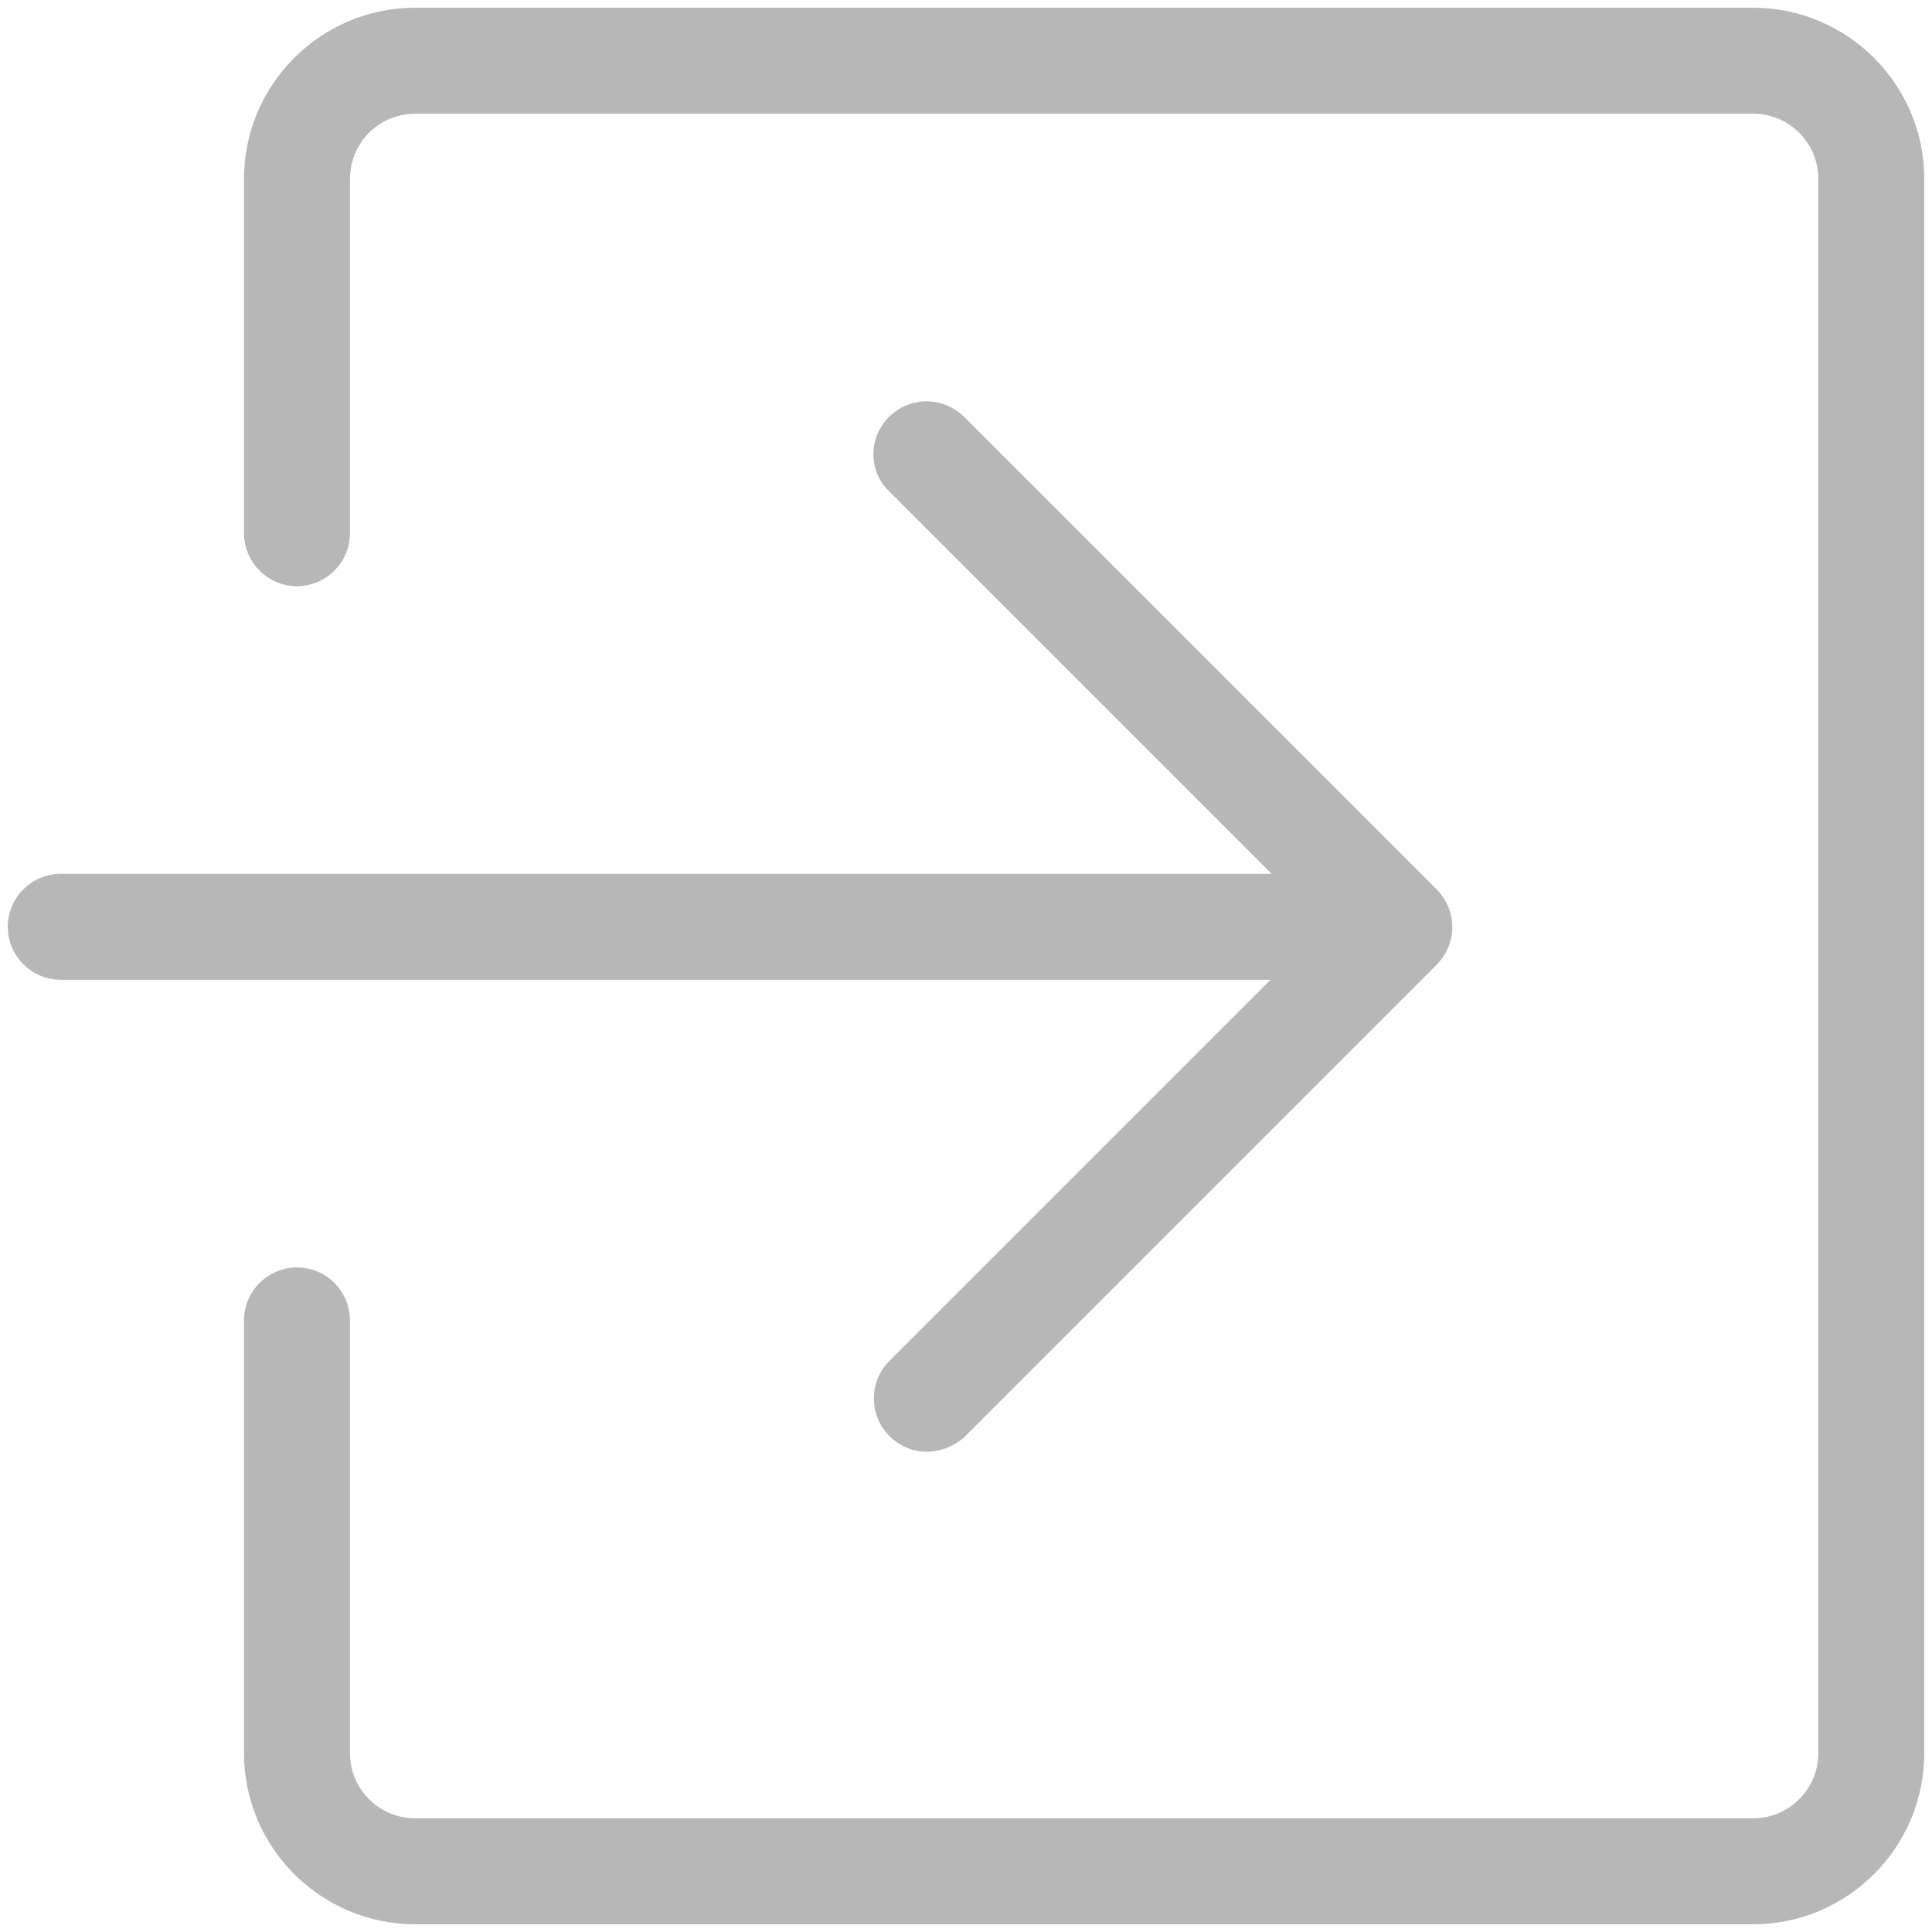
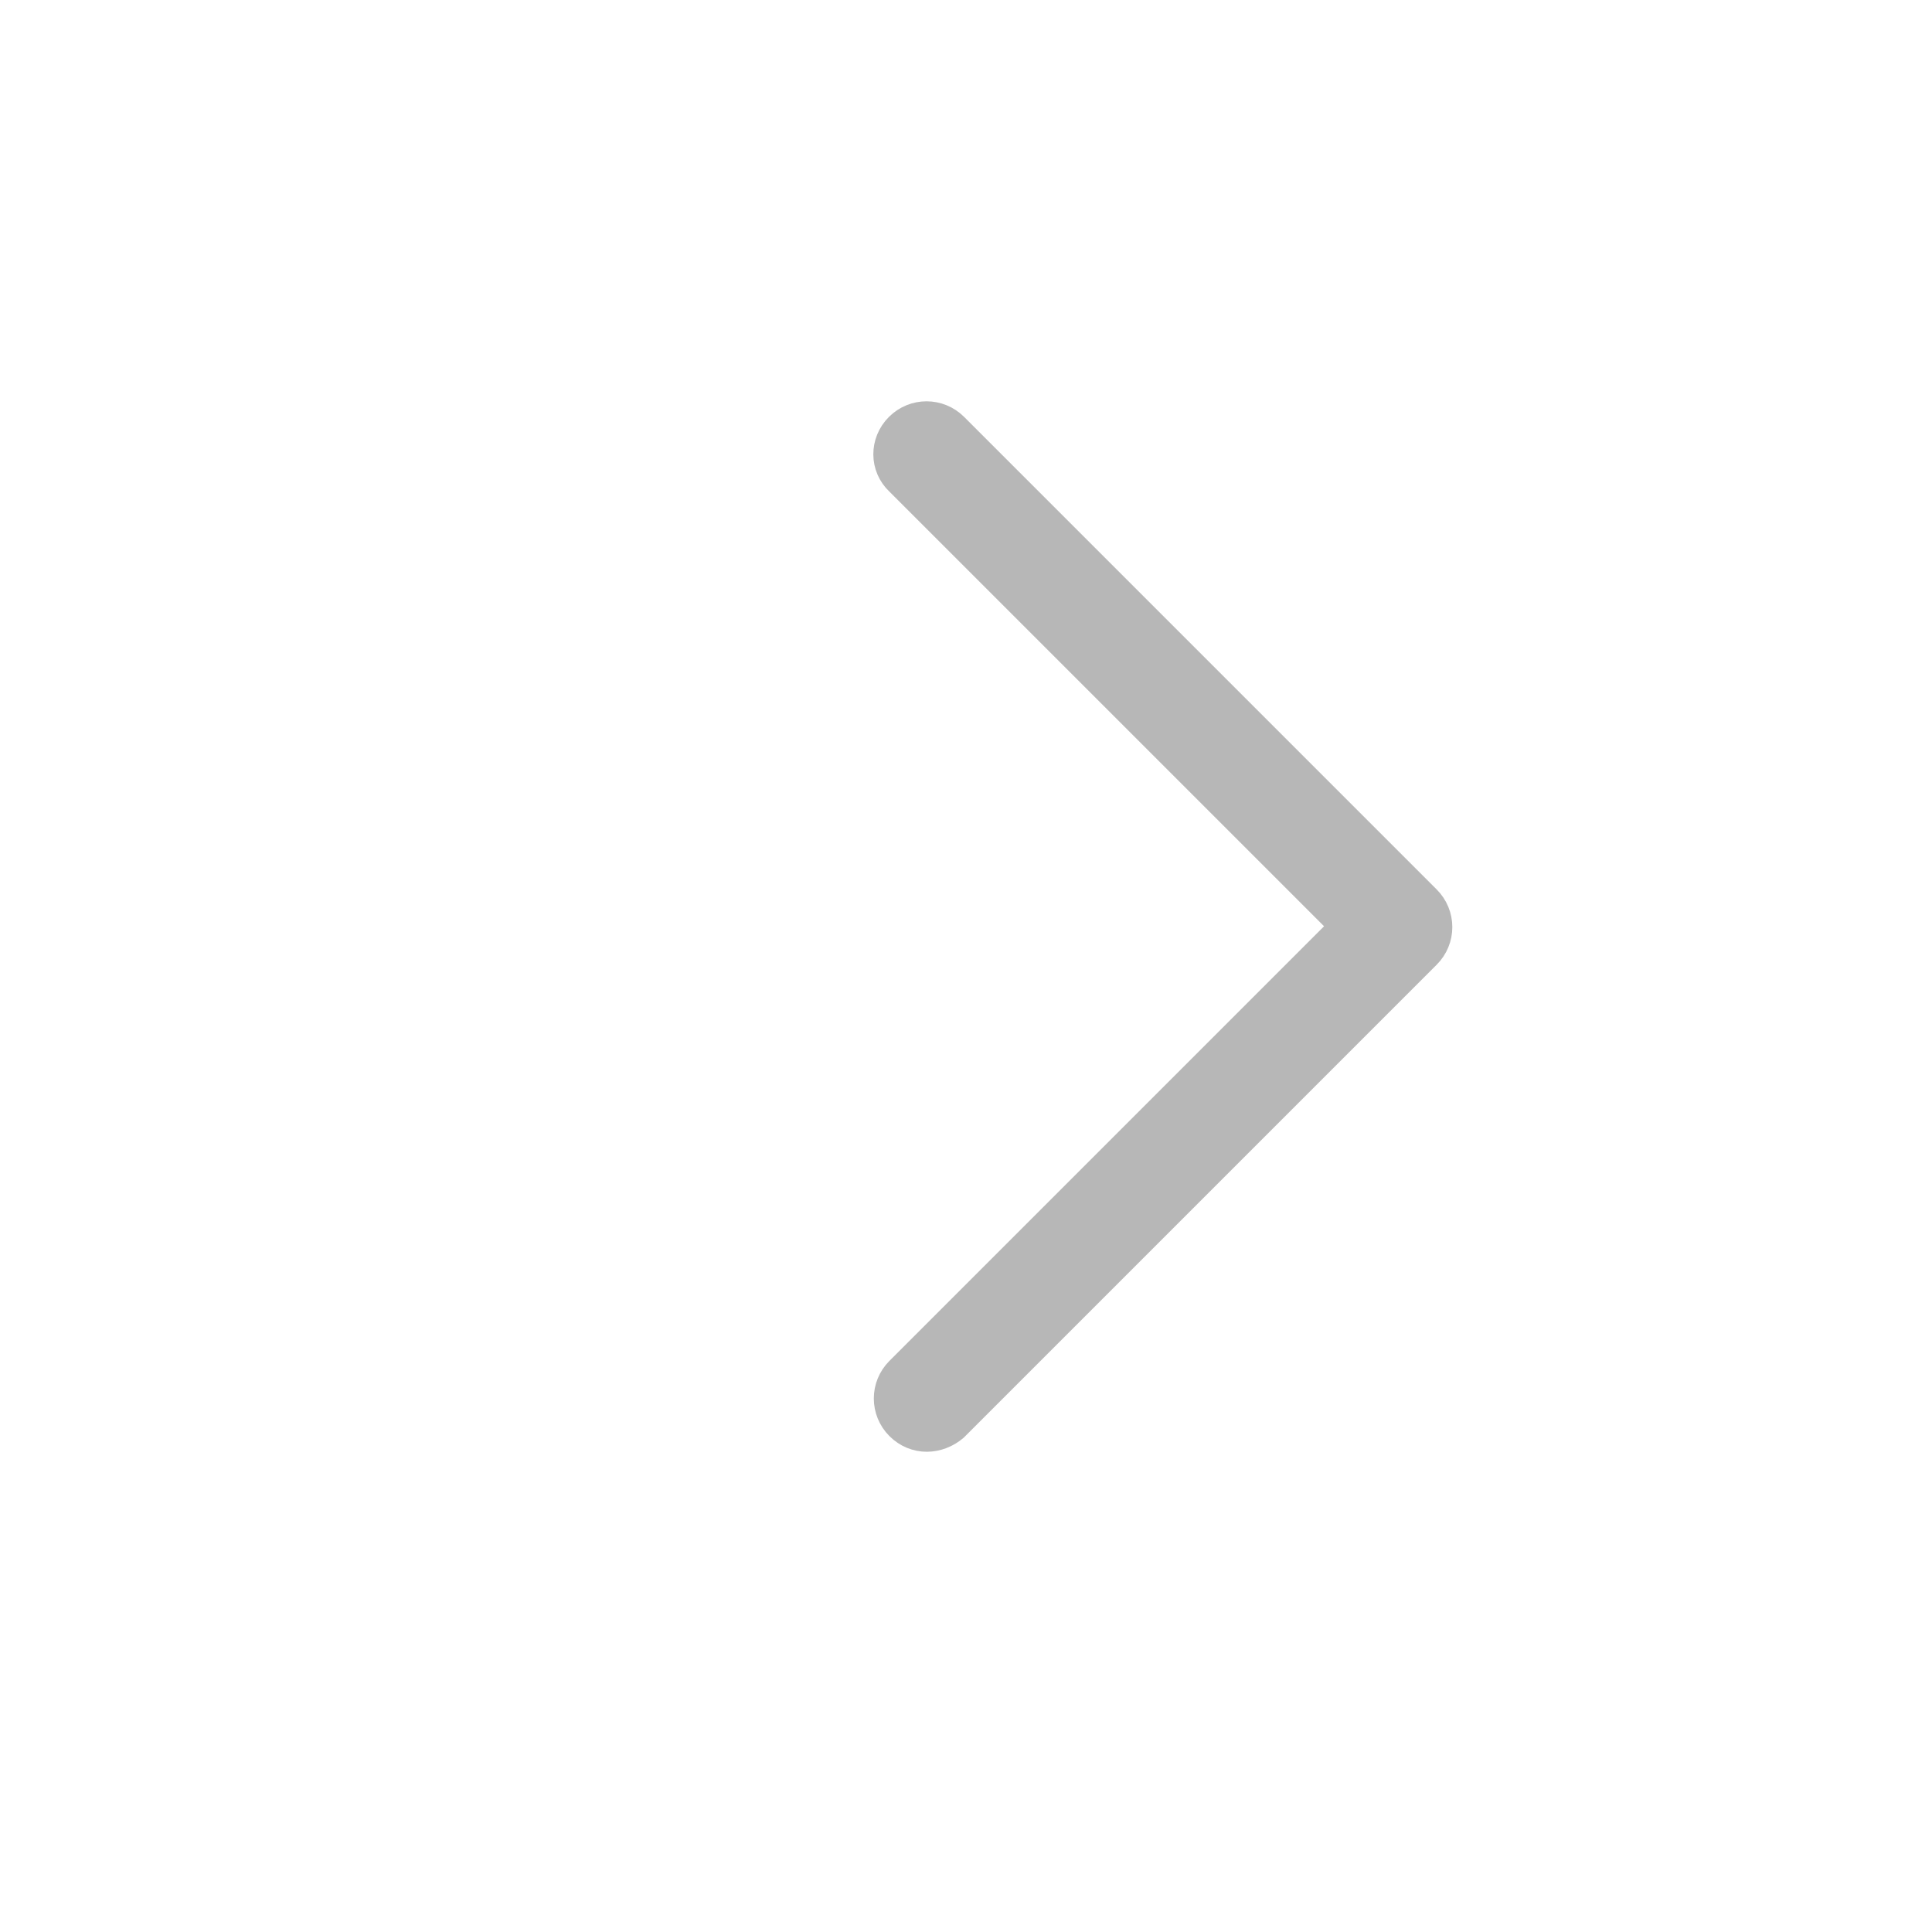
<svg xmlns="http://www.w3.org/2000/svg" version="1.1" id="Layer_1" x="0px" y="0px" viewBox="0 0 35 35" style="enable-background:new 0 0 35 35;" xml:space="preserve">
  <style type="text/css">
	.st0{fill:#B7B7B7;stroke:#B7B7B7;stroke-width:0.5;stroke-miterlimit:10;}
</style>
  <g>
    <g>
-       <path class="st0" d="M31.76,34.61H7.52c-1.57,0-2.85-1.28-2.85-2.85v-7.84c0-0.39,0.32-0.71,0.71-0.71c0.39,0,0.71,0.32,0.71,0.71    v7.84c0,0.79,0.64,1.43,1.43,1.43h24.24c0.79,0,1.43-0.64,1.43-1.43V3.24c0-0.79-0.64-1.43-1.43-1.43H7.52    c-0.79,0-1.43,0.64-1.43,1.43v6.42c0,0.39-0.32,0.71-0.71,0.71c-0.39,0-0.71-0.32-0.71-0.71V3.24c0-1.57,1.28-2.85,2.85-2.85    h24.24c1.57,0,2.85,1.28,2.85,2.85v28.52C34.61,33.33,33.33,34.61,31.76,34.61z" />
-     </g>
+       </g>
    <g>
-       <path class="st0" d="M25.34,17.5H1.1c-0.39,0-0.71-0.32-0.71-0.71c0-0.39,0.32-0.71,0.71-0.71h24.24c0.39,0,0.71,0.32,0.71,0.71    C26.05,17.18,25.73,17.5,25.34,17.5z" />
-     </g>
+       </g>
    <g>
      <path class="st0" d="M16.79,26.05c-0.18,0-0.36-0.07-0.5-0.21c-0.28-0.28-0.28-0.73,0-1.01l8.05-8.05l-8.05-8.05    C16,8.46,16,8.01,16.28,7.73c0.28-0.28,0.73-0.28,1.01,0l8.56,8.56c0.28,0.28,0.28,0.73,0,1.01l-8.56,8.56    C17.15,25.98,16.97,26.05,16.79,26.05z" />
    </g>
  </g>
</svg>